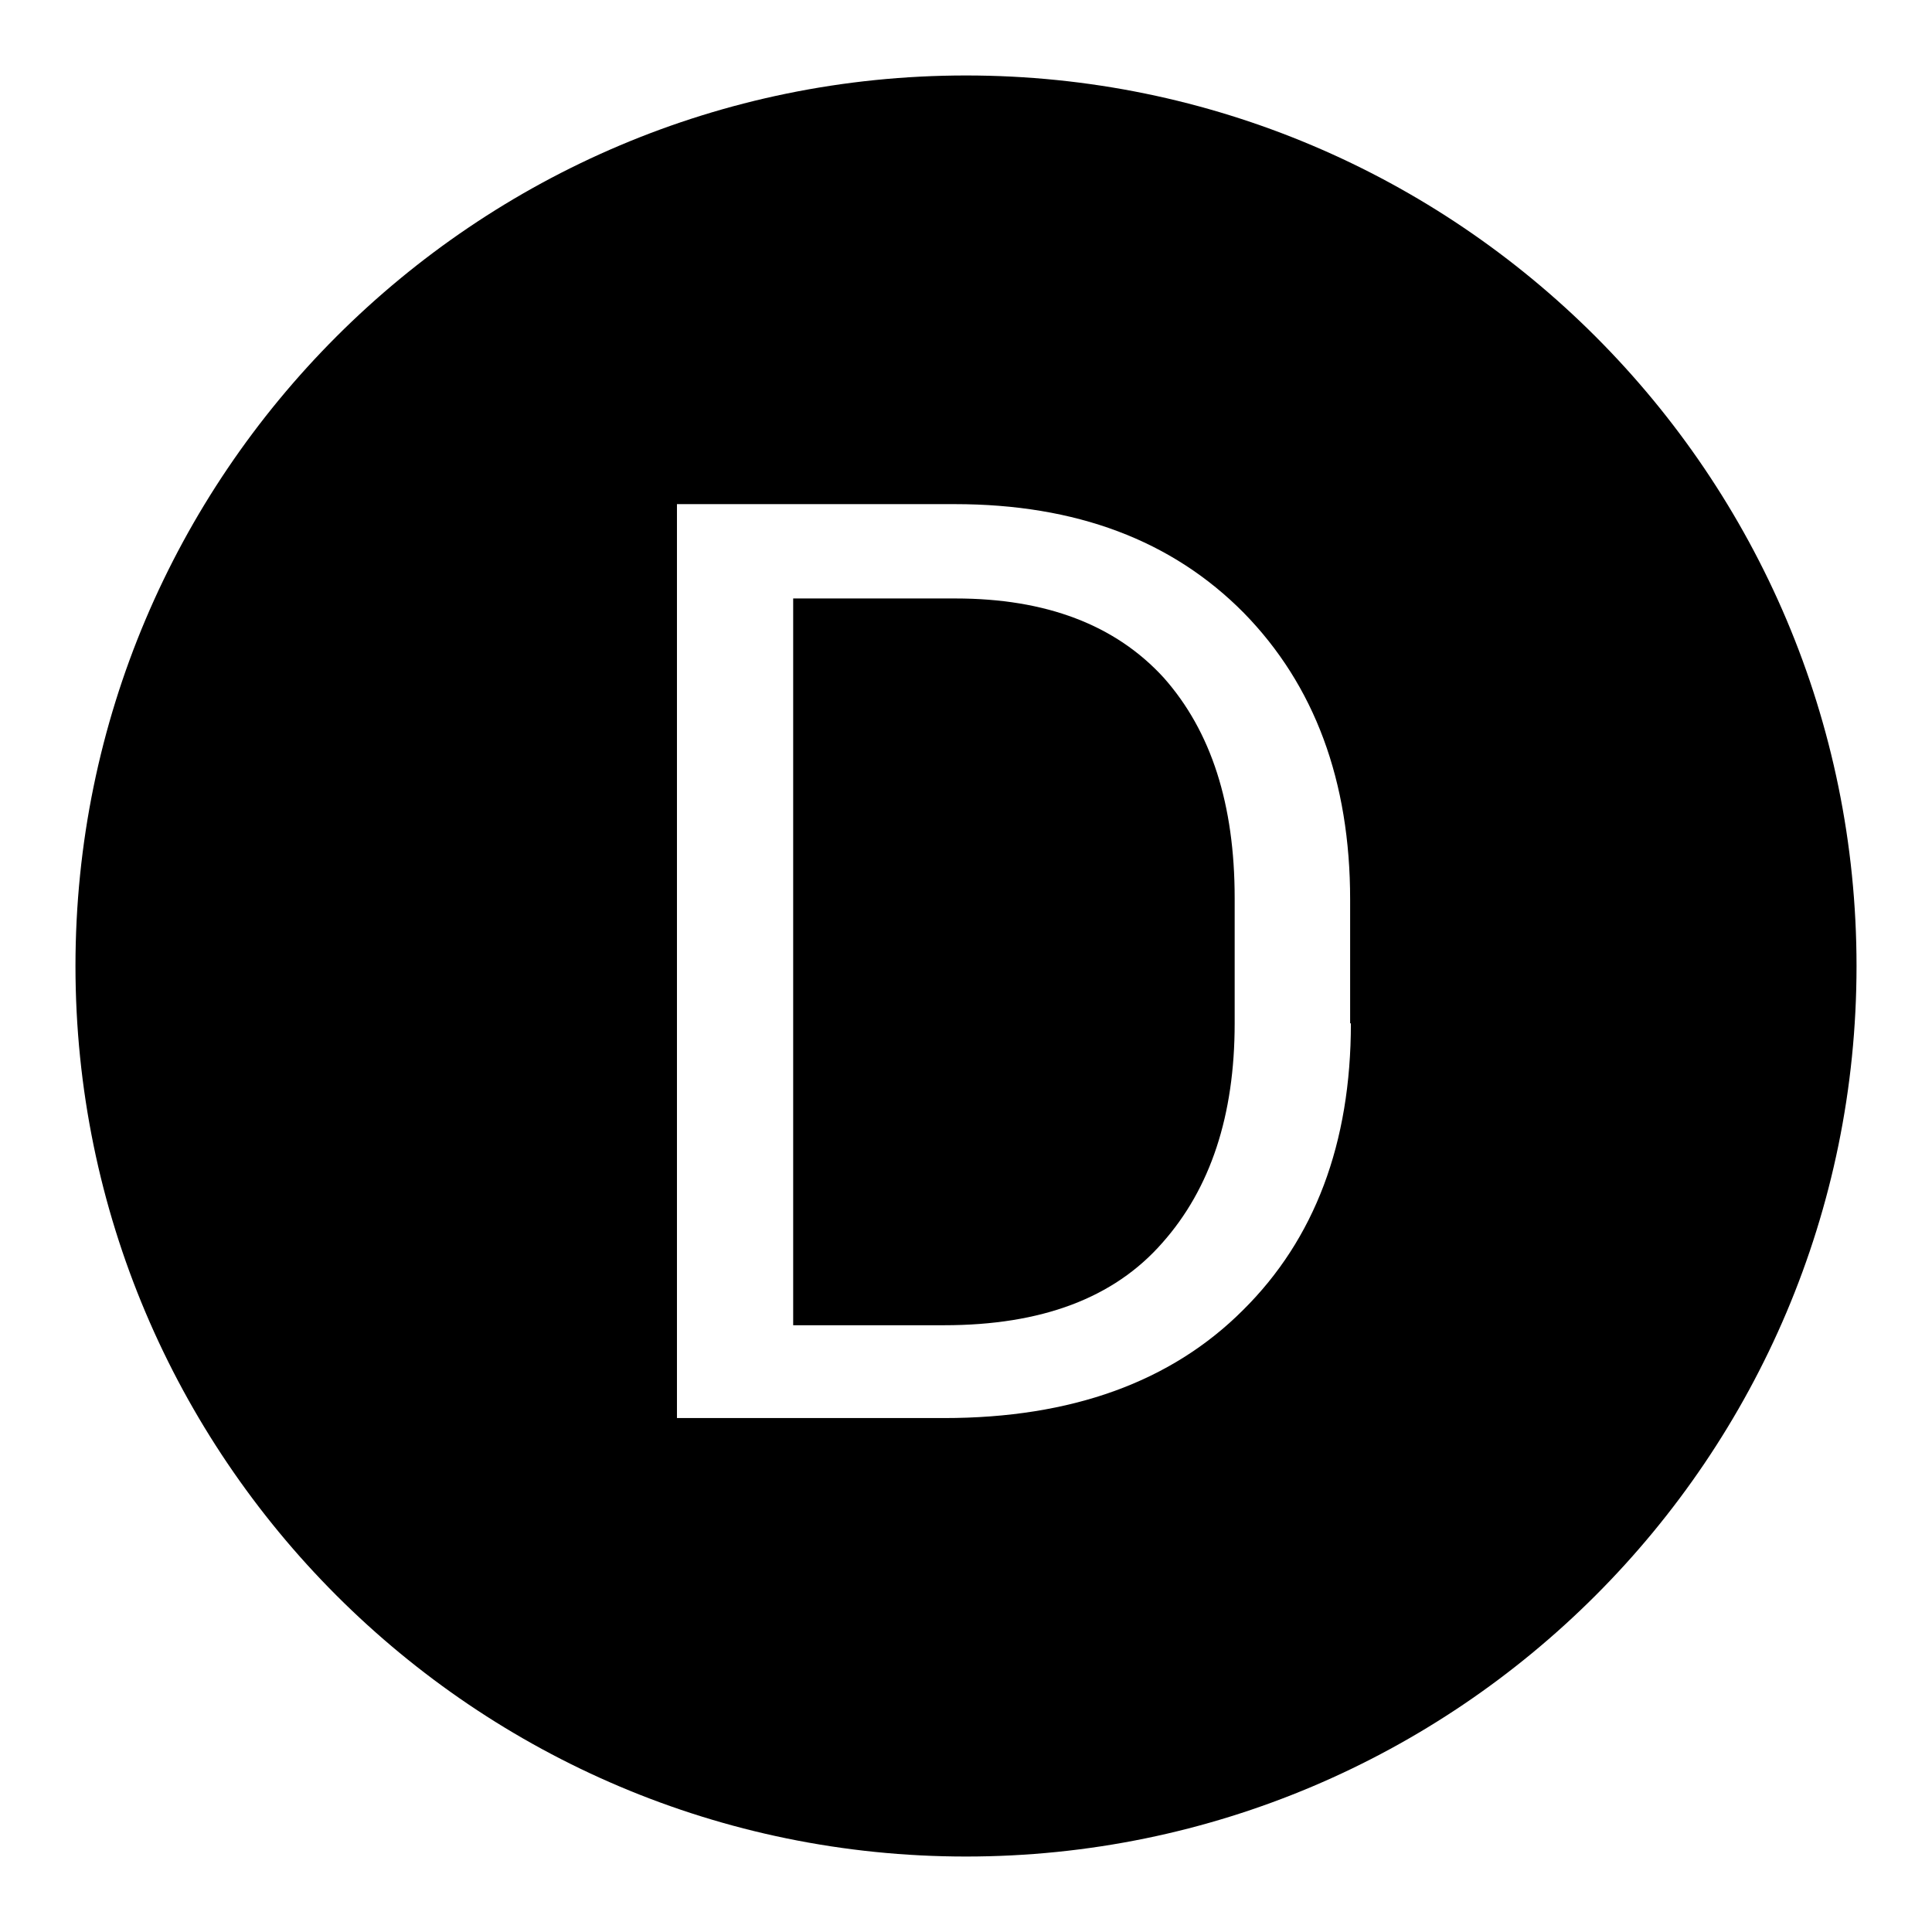
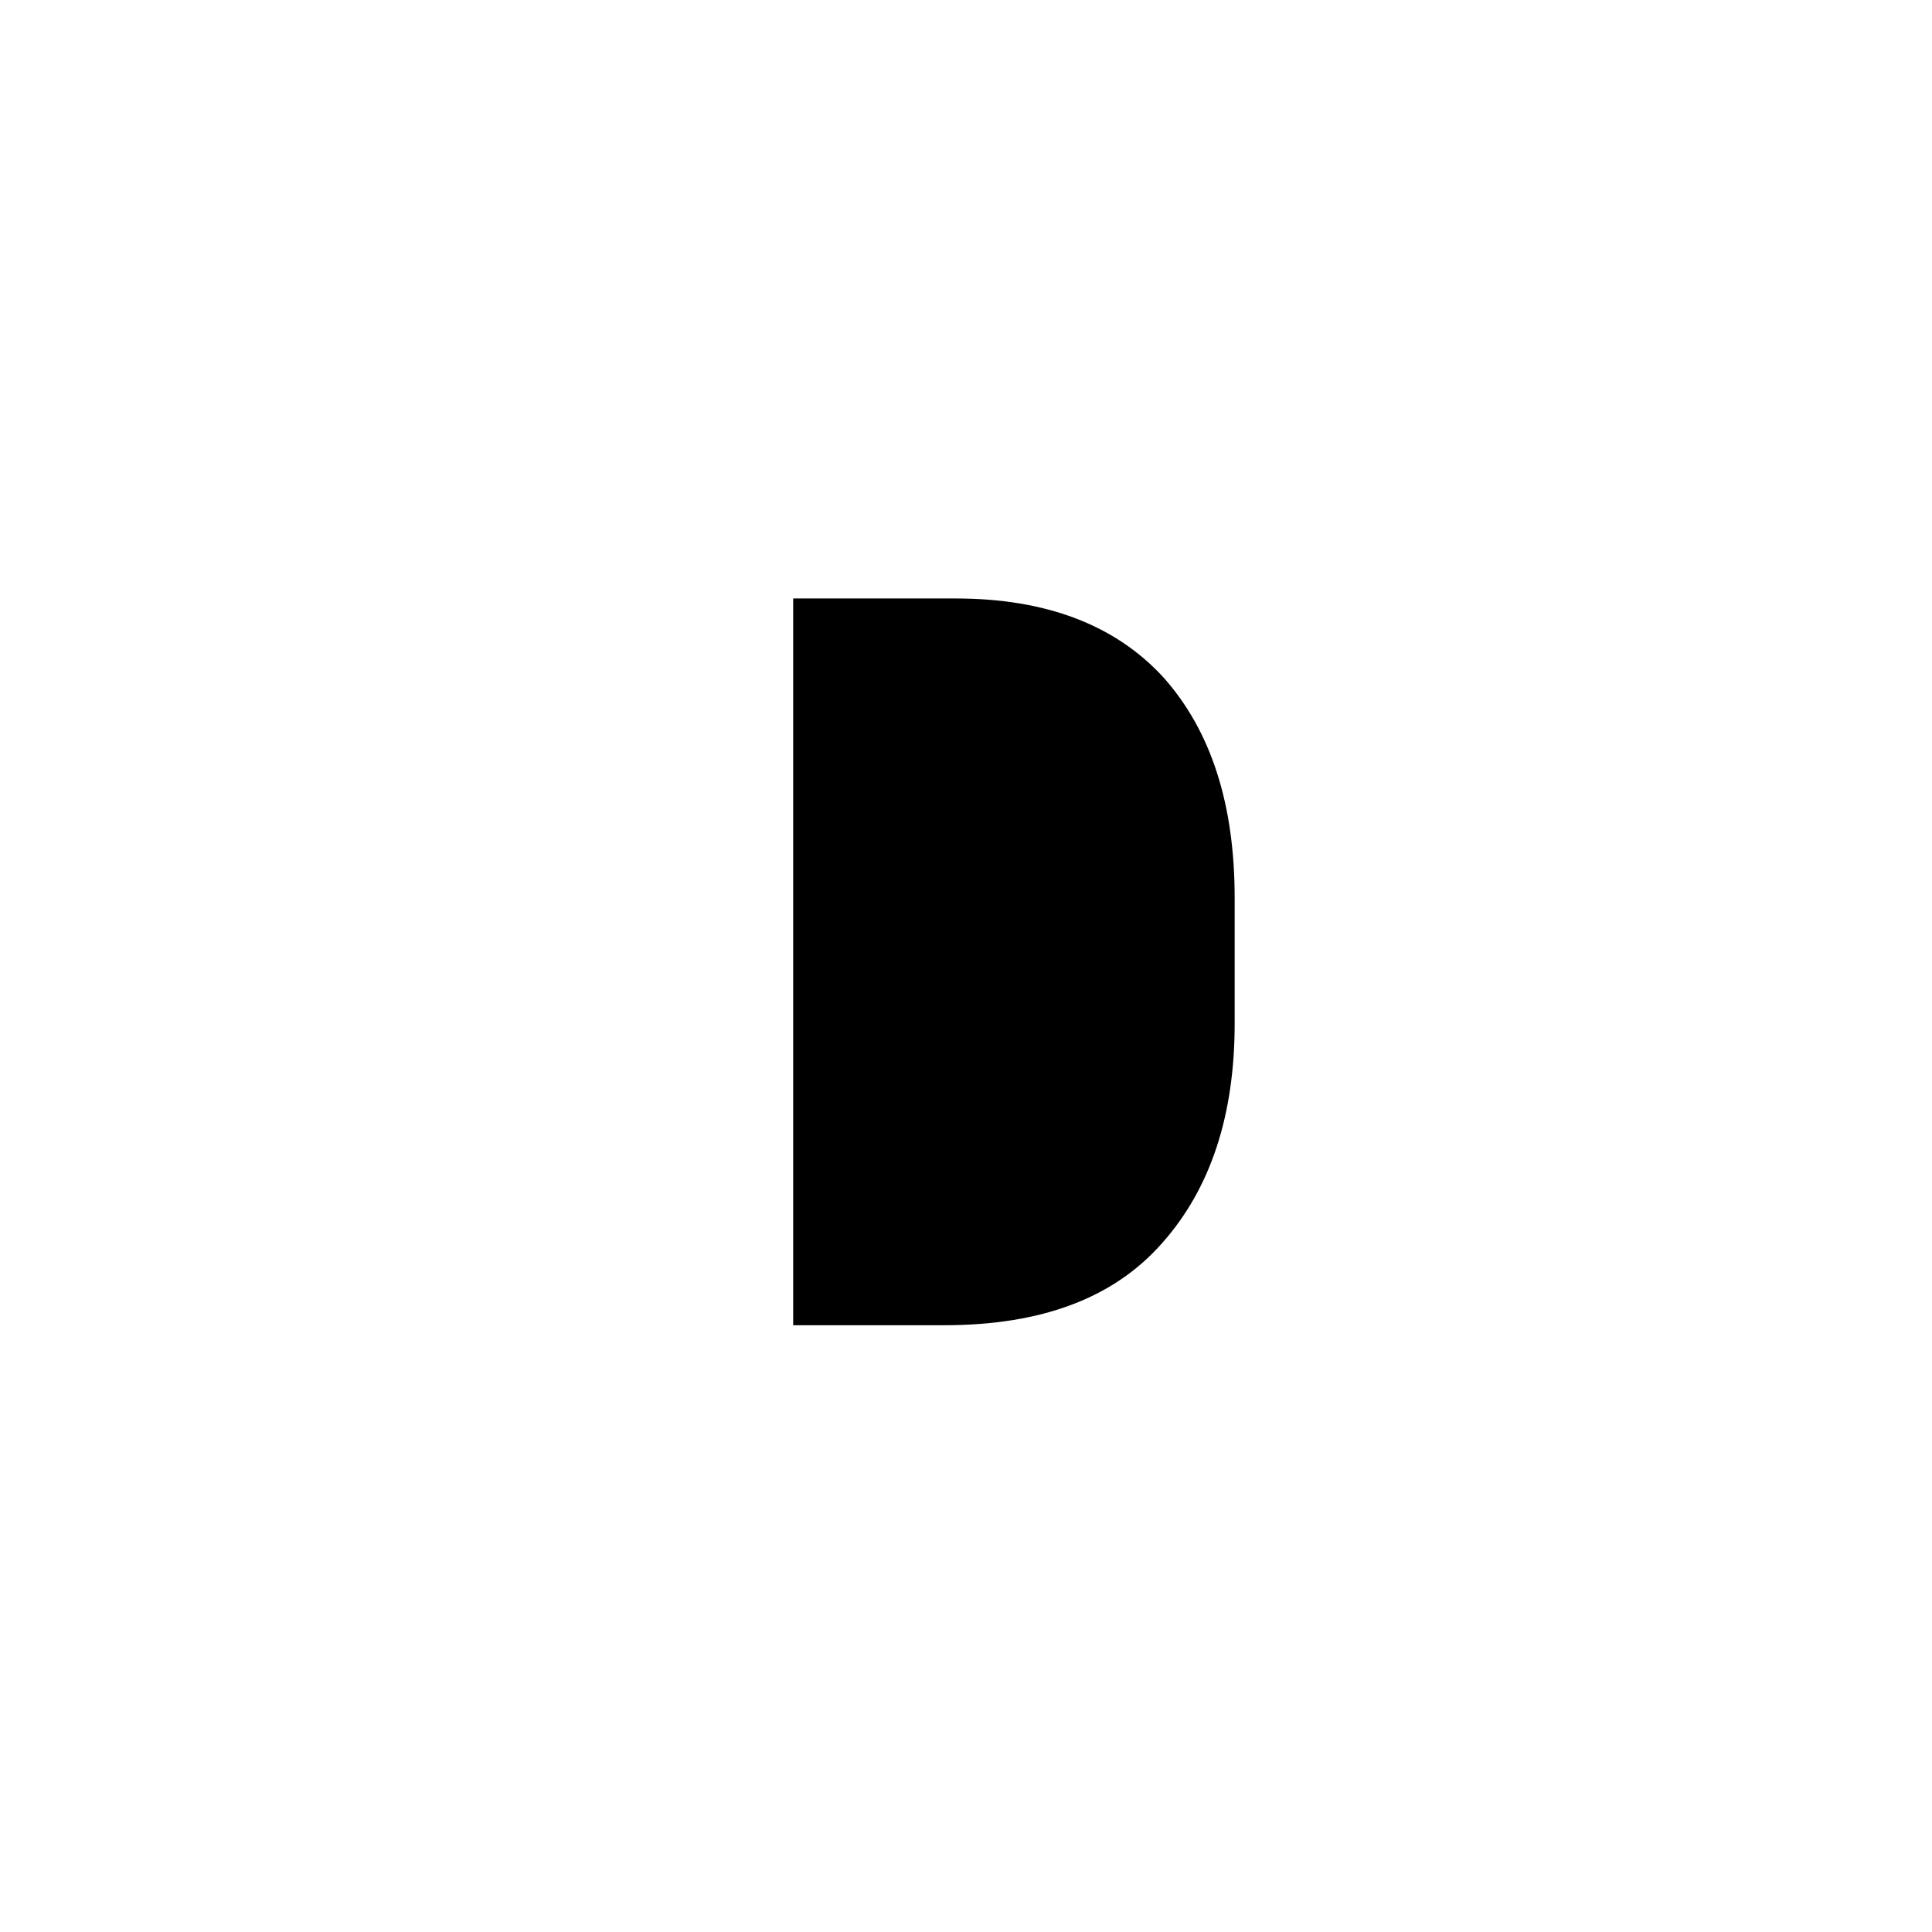
<svg xmlns="http://www.w3.org/2000/svg" version="1.1" x="0px" y="0px" viewBox="0 0 256 256" enable-background="new 0 0 256 256" xml:space="preserve">
  <g>
    <g>
      <path fill="#000000" d="M126.6,79.3h-21.5v96.3h20c12.9,0,22.5-3.6,28.9-10.9c6.4-7.2,9.6-16.9,9.6-29.1V119c0-12.4-3.1-22.1-9.4-29.2C147.8,82.8,138.6,79.3,126.6,79.3z" />
-       <path fill="#000000" d="M128,10C62.9,10,10,62.9,10,128c0,65.1,52.9,118,118,118c65.1,0,118-52.9,118-118C246,62.9,193.1,10,128,10z M179,135.6c0,15.9-4.8,28.6-14.3,38c-9.5,9.5-22.7,14.3-39.6,14.3H89.7V66.8h36.8c16.1,0,28.8,4.8,38.3,14.4c9.4,9.6,14.1,22.3,14.1,38V135.6L179,135.6z" />
    </g>
  </g>
</svg>